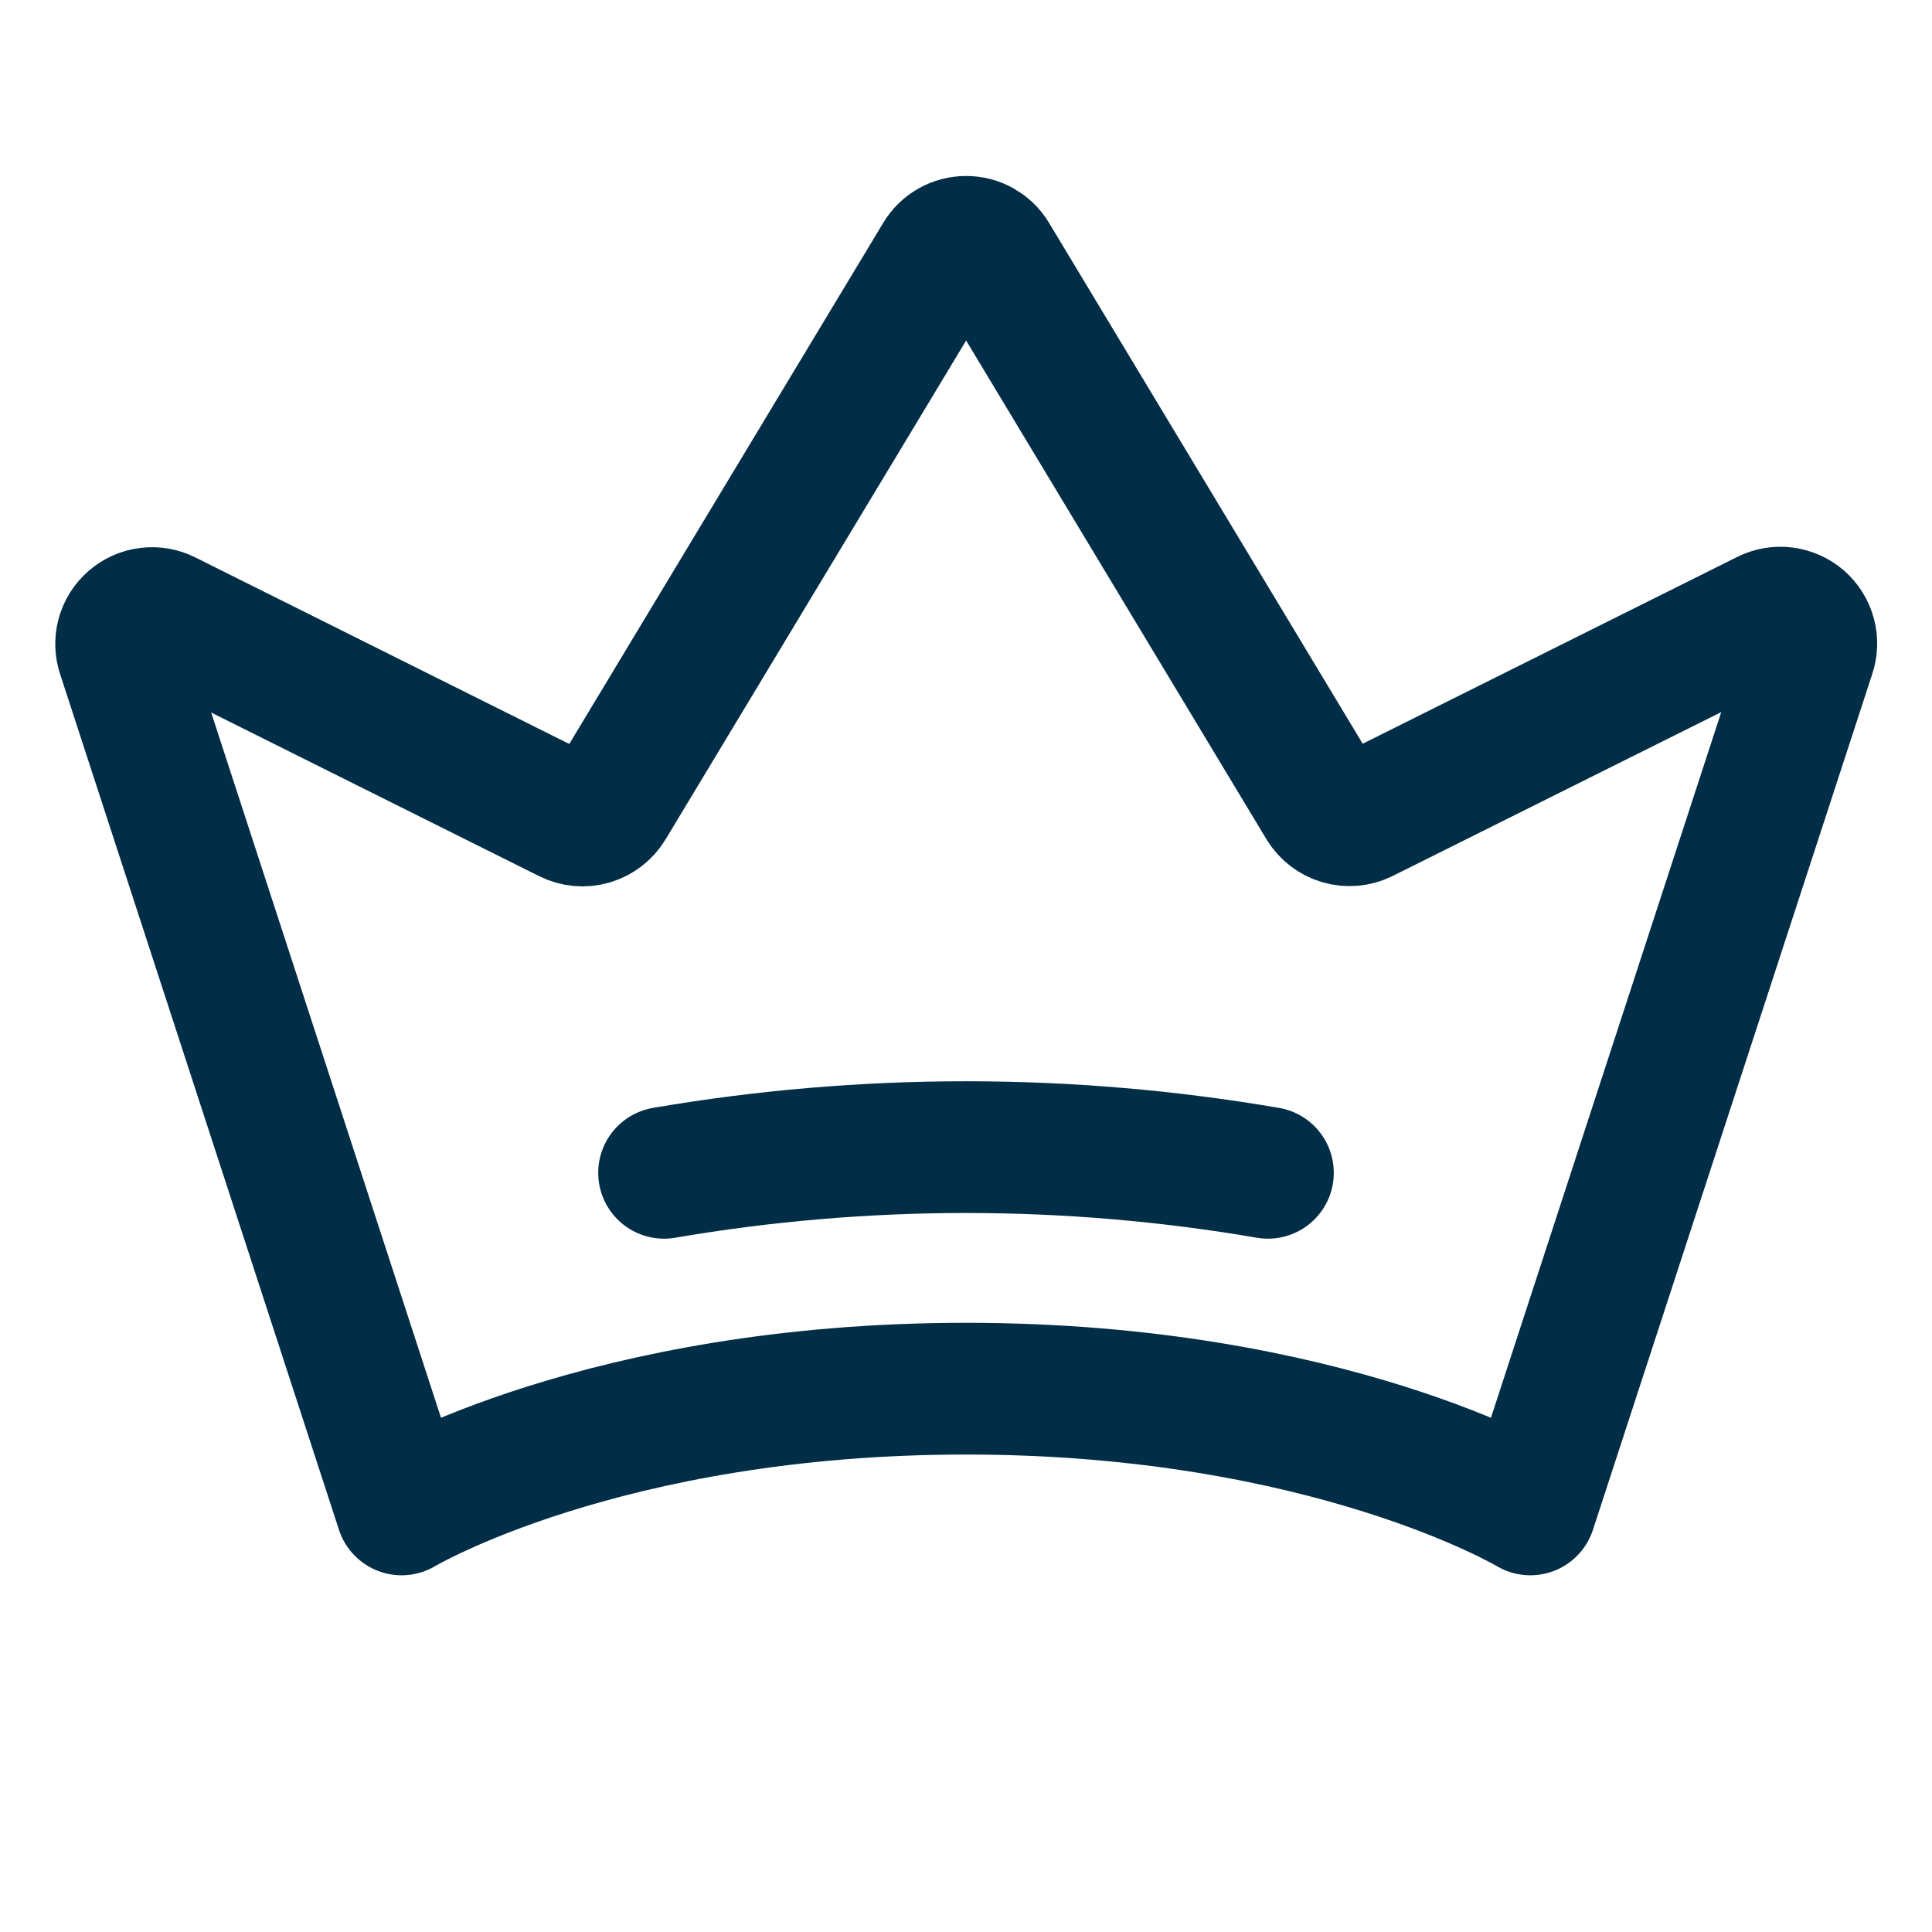
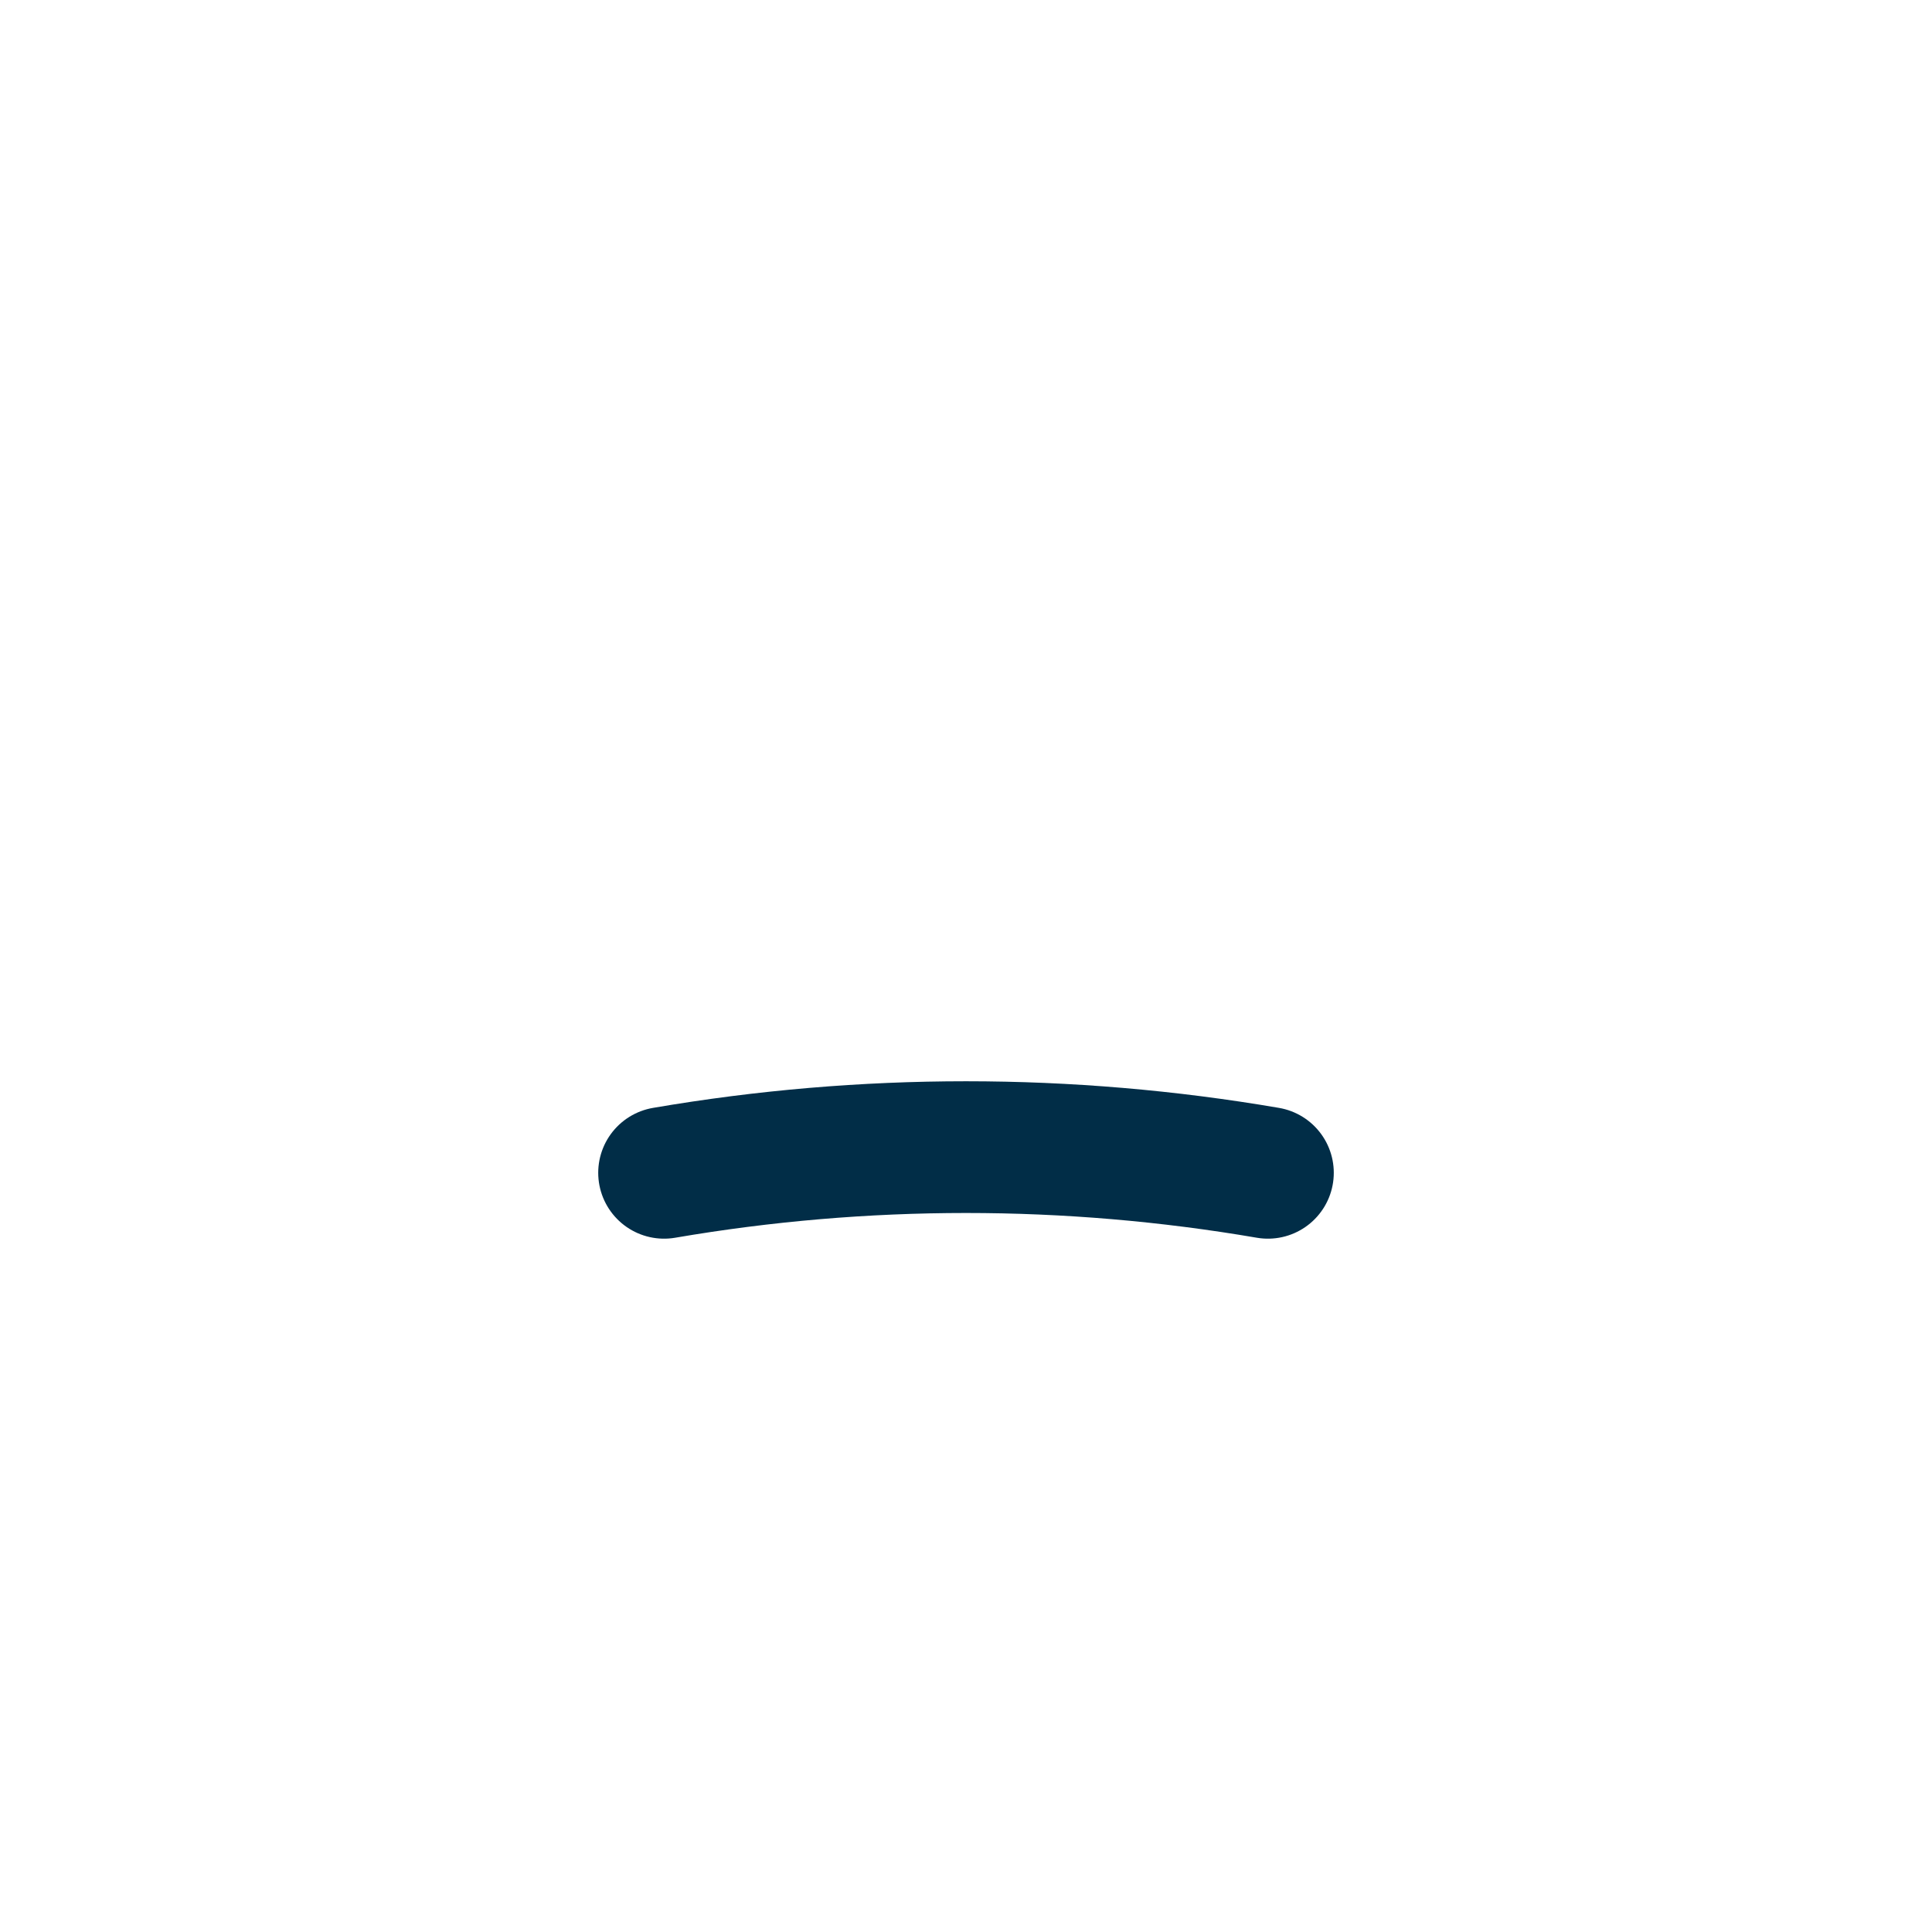
<svg xmlns="http://www.w3.org/2000/svg" width="22" height="22" viewBox="0 0 22 22" fill="none">
-   <path d="M4.573 17.188C4.573 17.188 6.875 15.813 11 15.813C15.125 15.813 17.426 17.188 17.426 17.188L20.606 7.444C20.629 7.378 20.632 7.306 20.614 7.238C20.596 7.17 20.558 7.109 20.506 7.063C20.453 7.017 20.387 6.988 20.318 6.979C20.248 6.97 20.178 6.982 20.115 7.014L15.523 9.304C15.444 9.343 15.352 9.351 15.267 9.326C15.182 9.301 15.11 9.245 15.064 9.17L11.302 2.923C11.271 2.871 11.226 2.829 11.174 2.799C11.121 2.769 11.062 2.754 11.001 2.754C10.941 2.754 10.882 2.769 10.829 2.799C10.776 2.829 10.732 2.871 10.701 2.923L6.936 9.172C6.89 9.248 6.817 9.304 6.732 9.329C6.646 9.354 6.555 9.346 6.475 9.306L1.89 7.019C1.828 6.987 1.757 6.975 1.688 6.984C1.618 6.992 1.553 7.022 1.5 7.068C1.447 7.114 1.409 7.175 1.391 7.243C1.373 7.31 1.376 7.382 1.399 7.448L4.573 17.188Z" stroke="#012D47" stroke-width="1.5" stroke-linecap="round" stroke-linejoin="round" />
  <path d="M7.562 13.355C9.838 12.965 12.162 12.965 14.438 13.355" stroke="#012D47" stroke-width="1.5" stroke-linecap="round" stroke-linejoin="round" />
</svg>